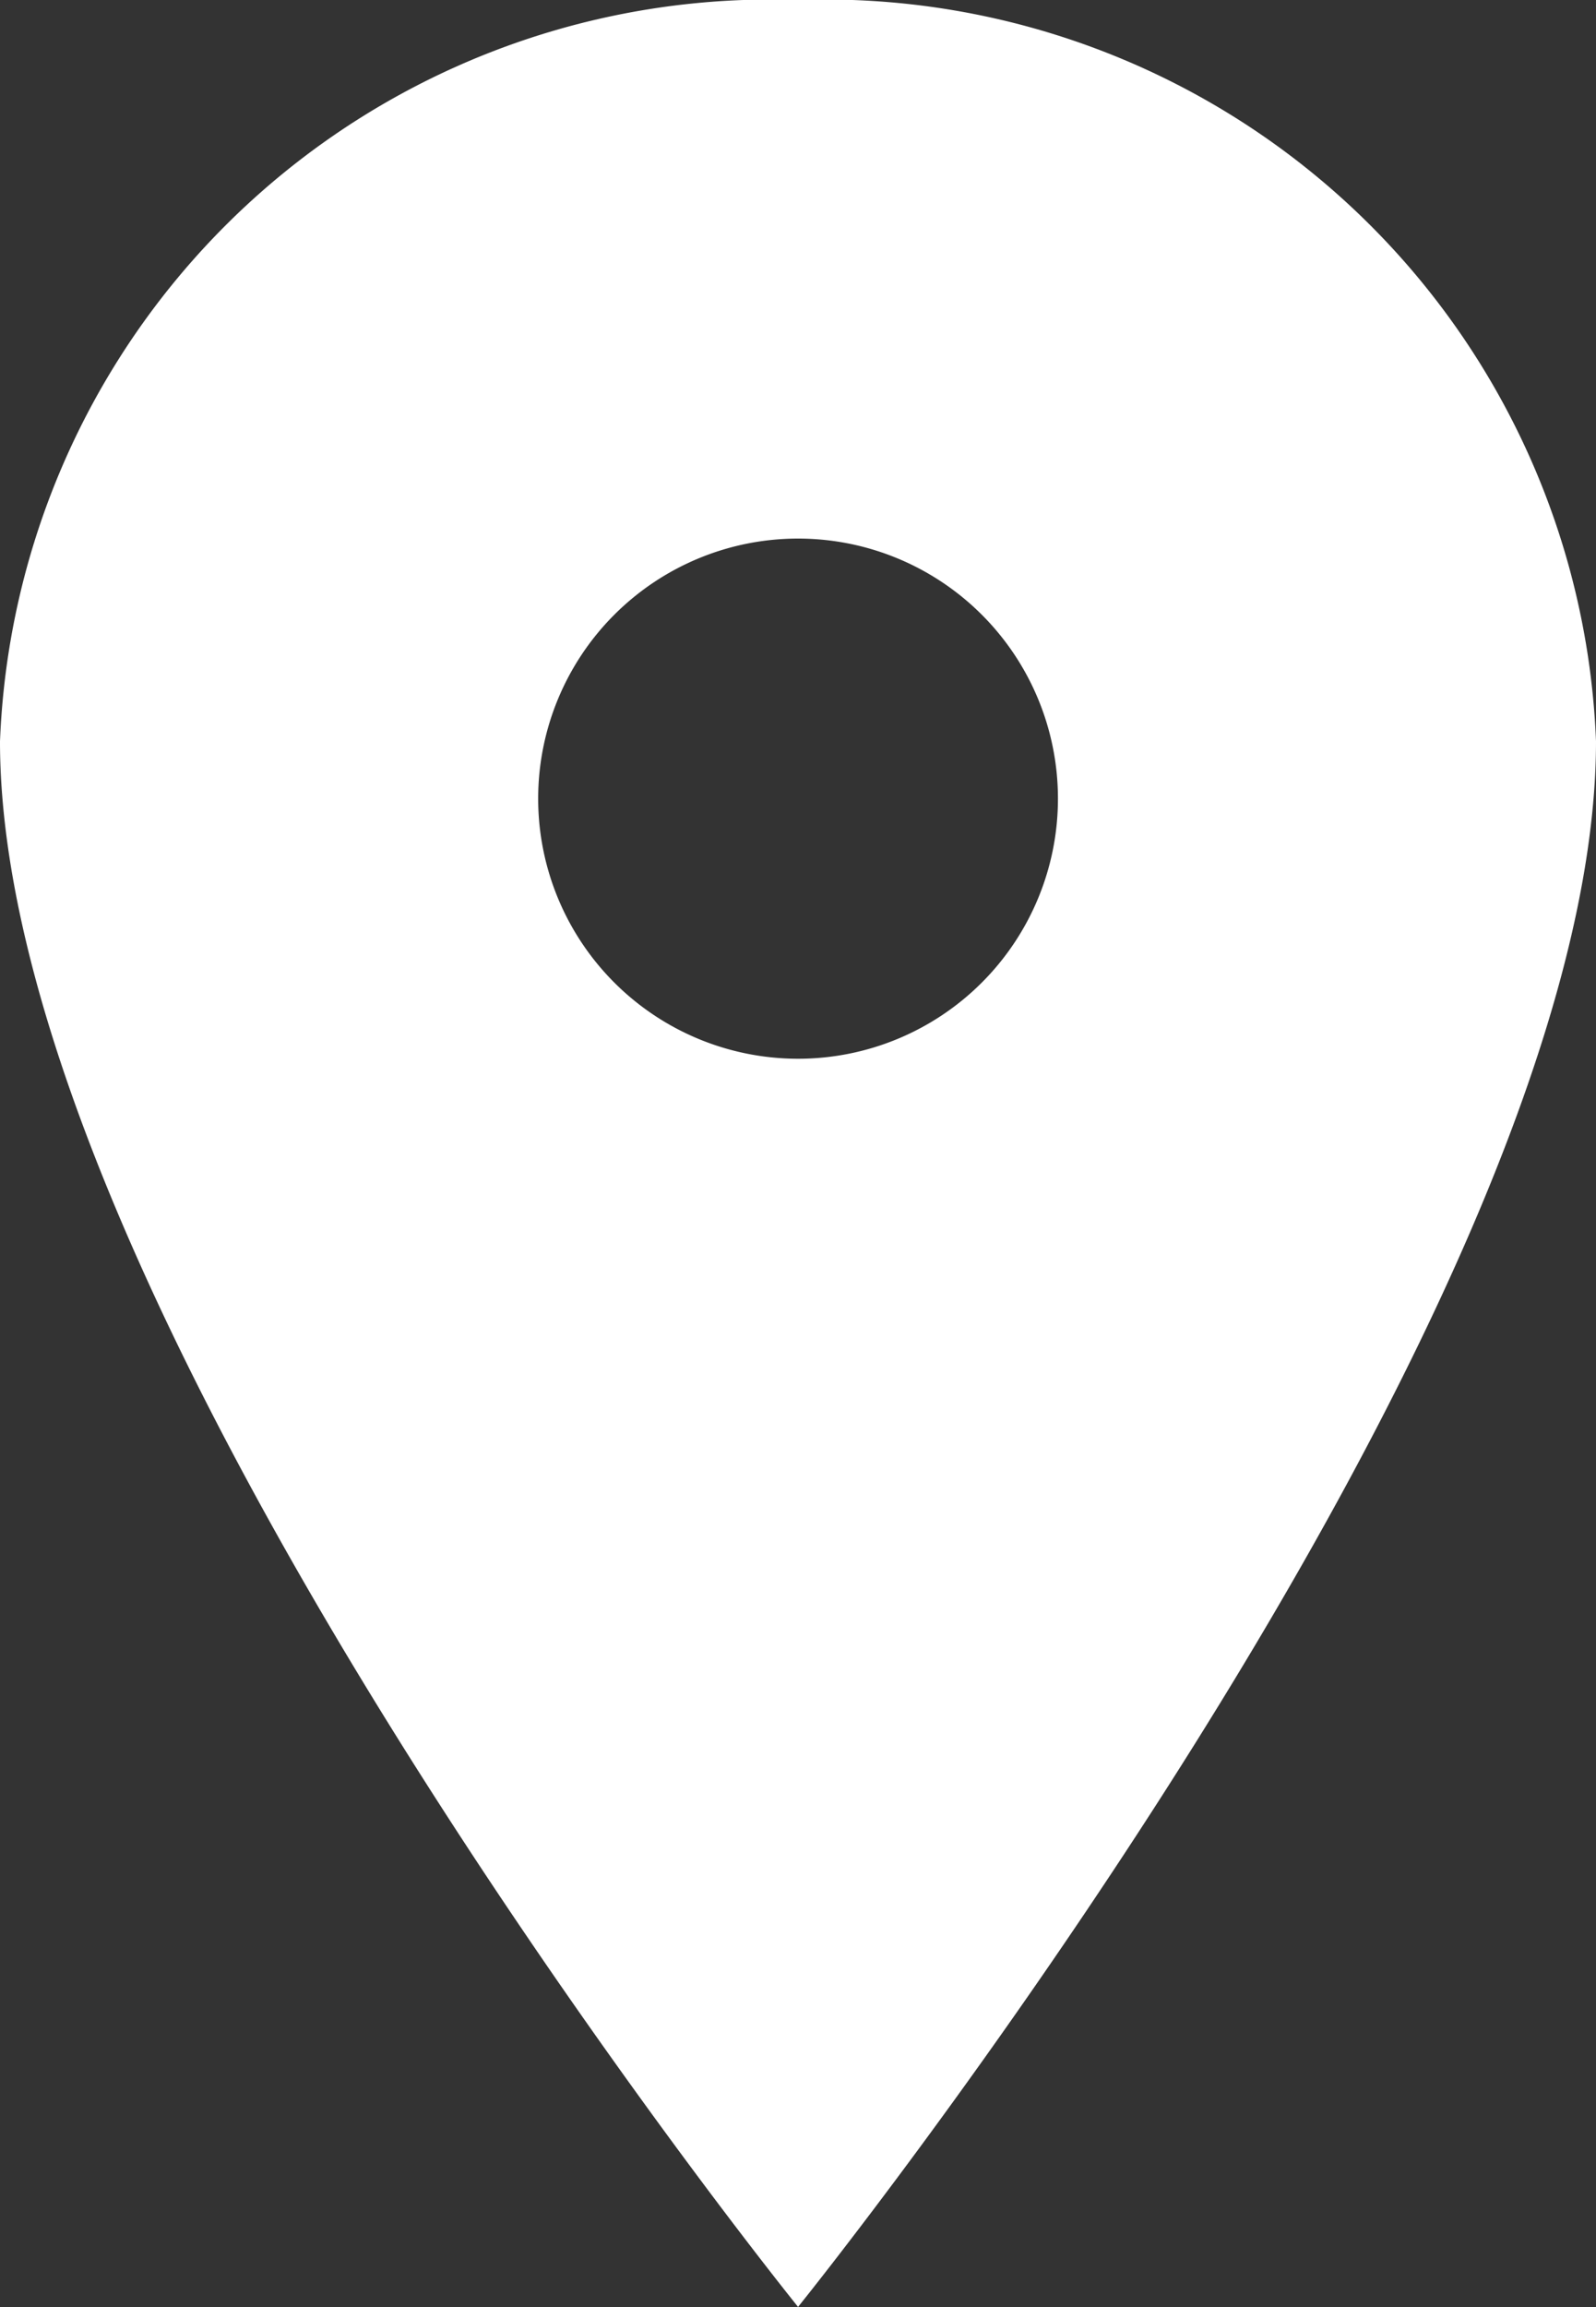
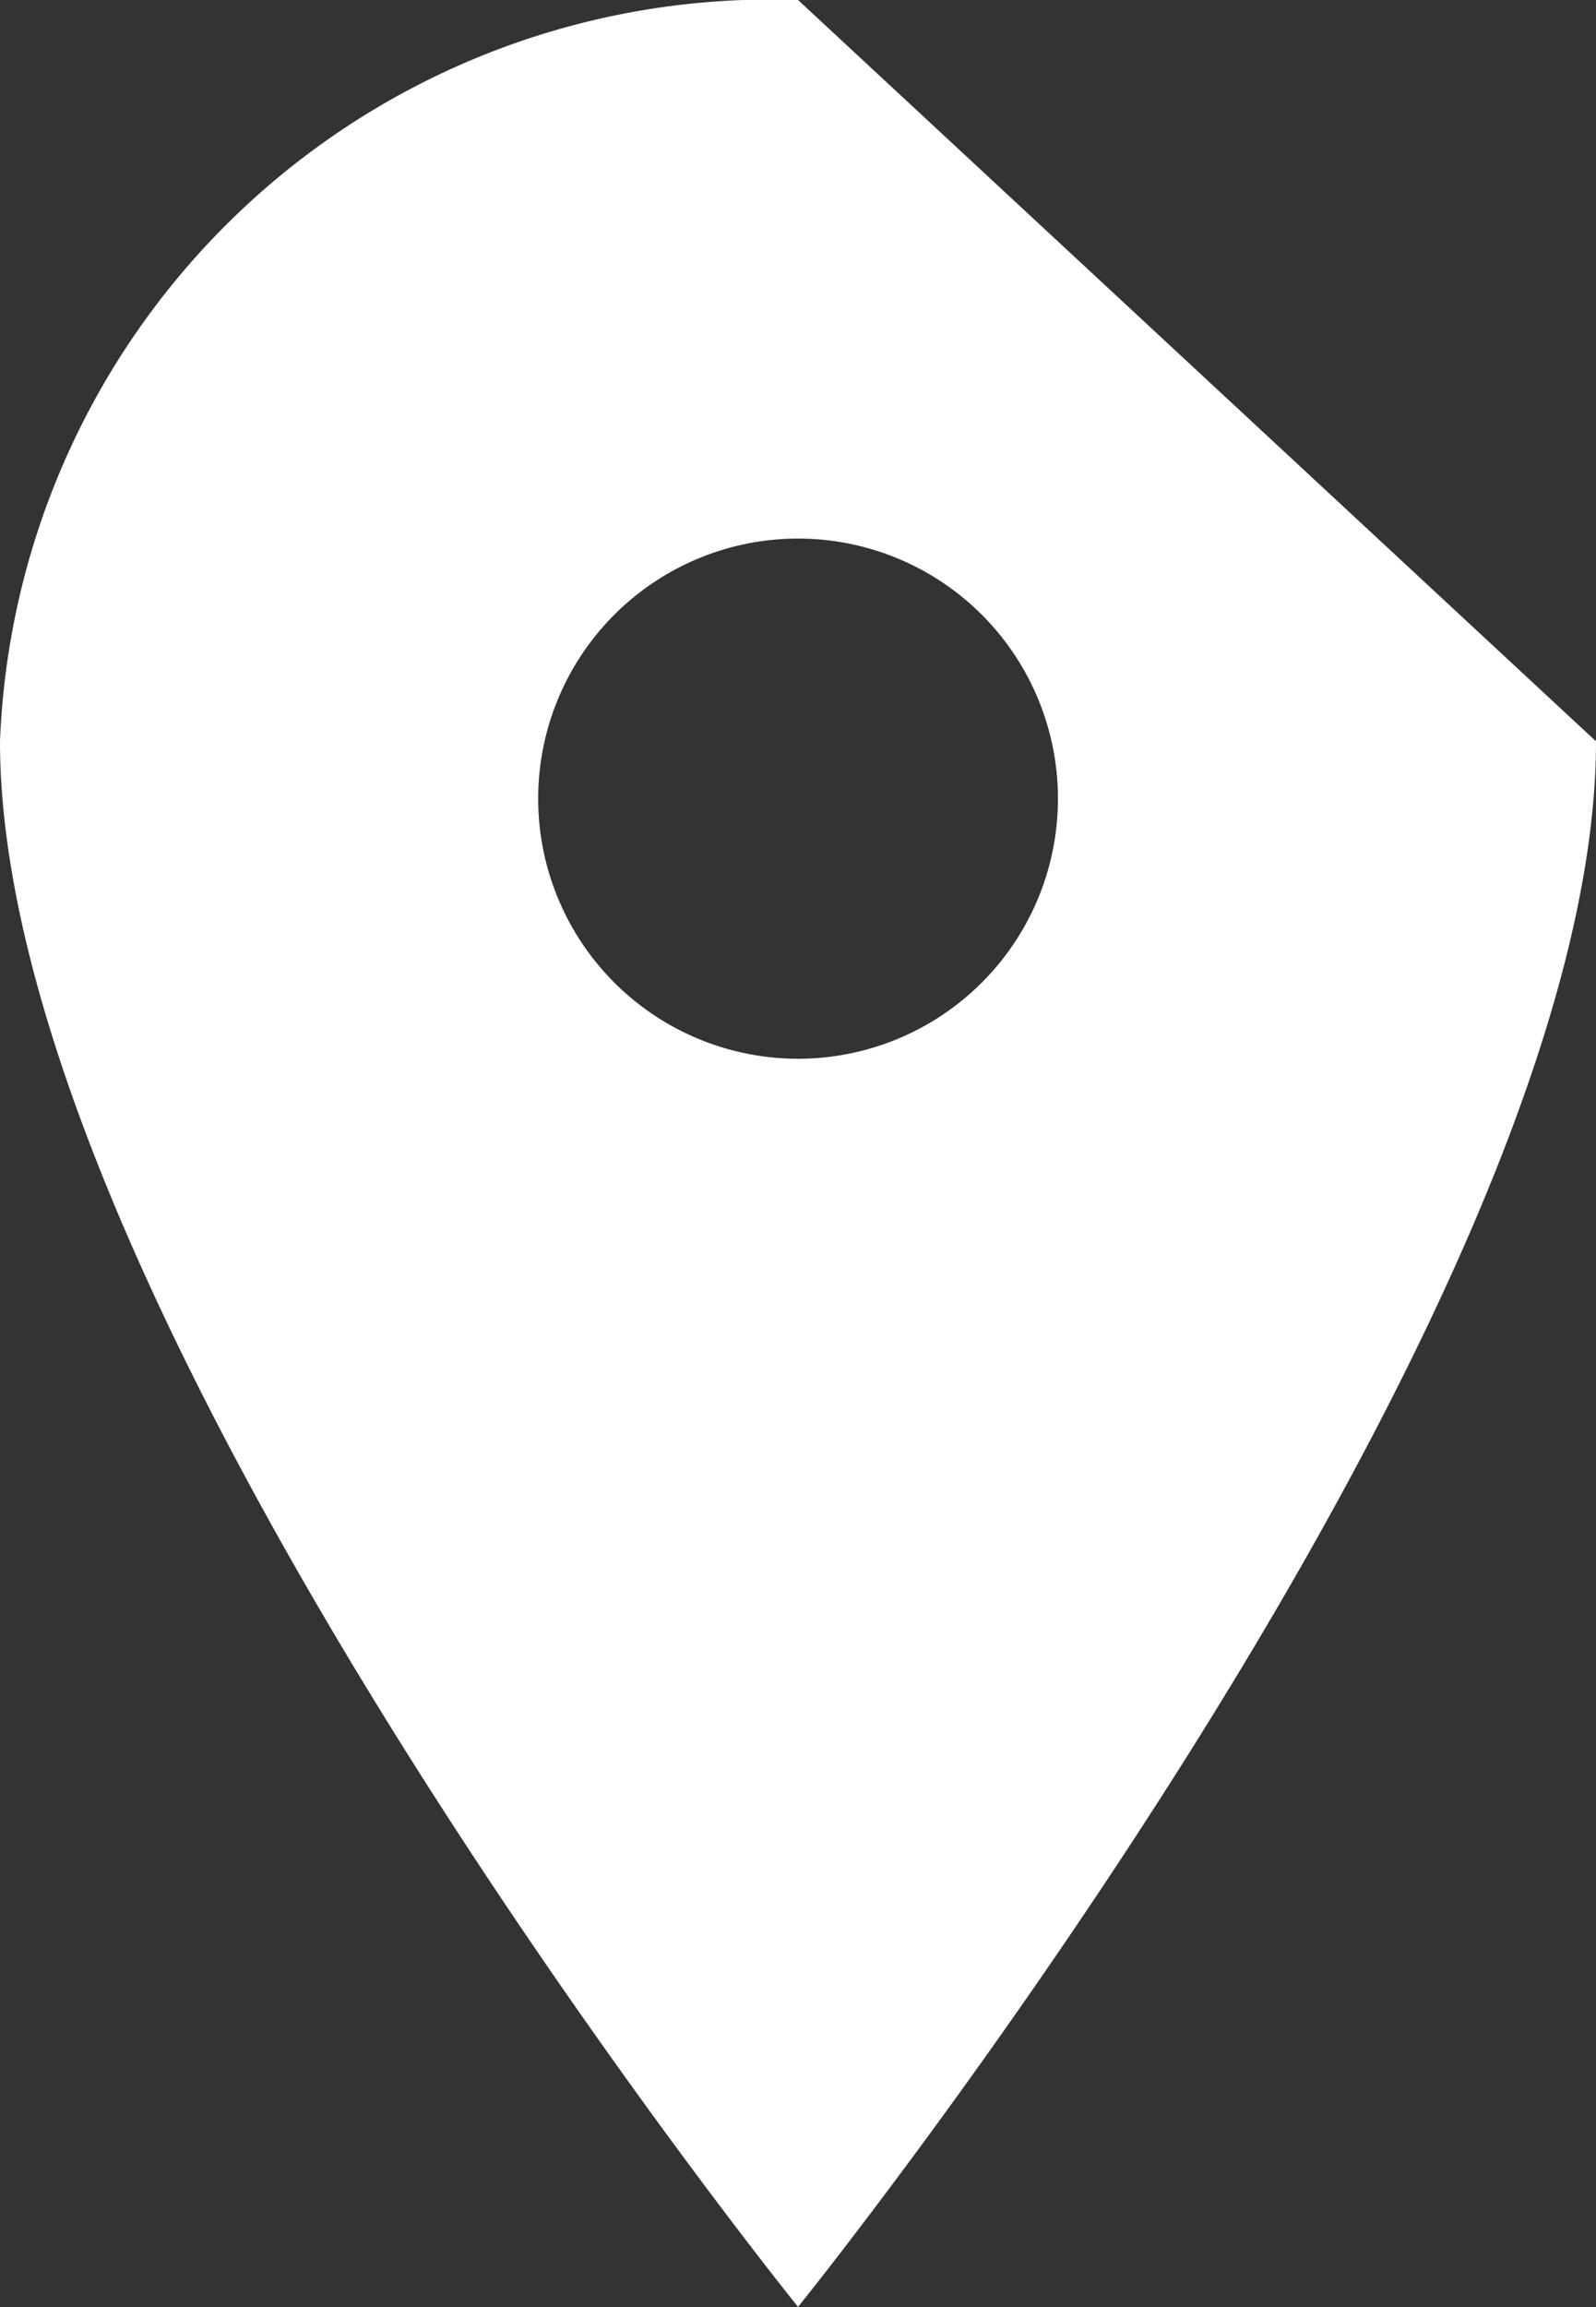
<svg xmlns="http://www.w3.org/2000/svg" width="13.449" height="19.426" viewBox="0 0 13.449 19.426">
  <rect x="0" y="0" width="13.449" height="19.426" fill="#333333" stroke="none" />
  <defs>
    <style>.a{fill:#fff;}</style>
  </defs>
-   <path class="a" d="M14.6,3.375A6.5,6.5,0,0,0,7.875,9.618C7.875,14.475,14.6,22.8,14.6,22.8s6.724-8.326,6.724-13.183A6.5,6.5,0,0,0,14.6,3.375Zm0,8.915a2.19,2.19,0,1,1,2.19-2.19A2.19,2.19,0,0,1,14.6,12.29Z" transform="translate(-7.875 -3.375)" />
+   <path class="a" d="M14.6,3.375A6.5,6.5,0,0,0,7.875,9.618C7.875,14.475,14.6,22.8,14.6,22.8s6.724-8.326,6.724-13.183Zm0,8.915a2.19,2.19,0,1,1,2.19-2.19A2.19,2.19,0,0,1,14.6,12.29Z" transform="translate(-7.875 -3.375)" />
</svg>